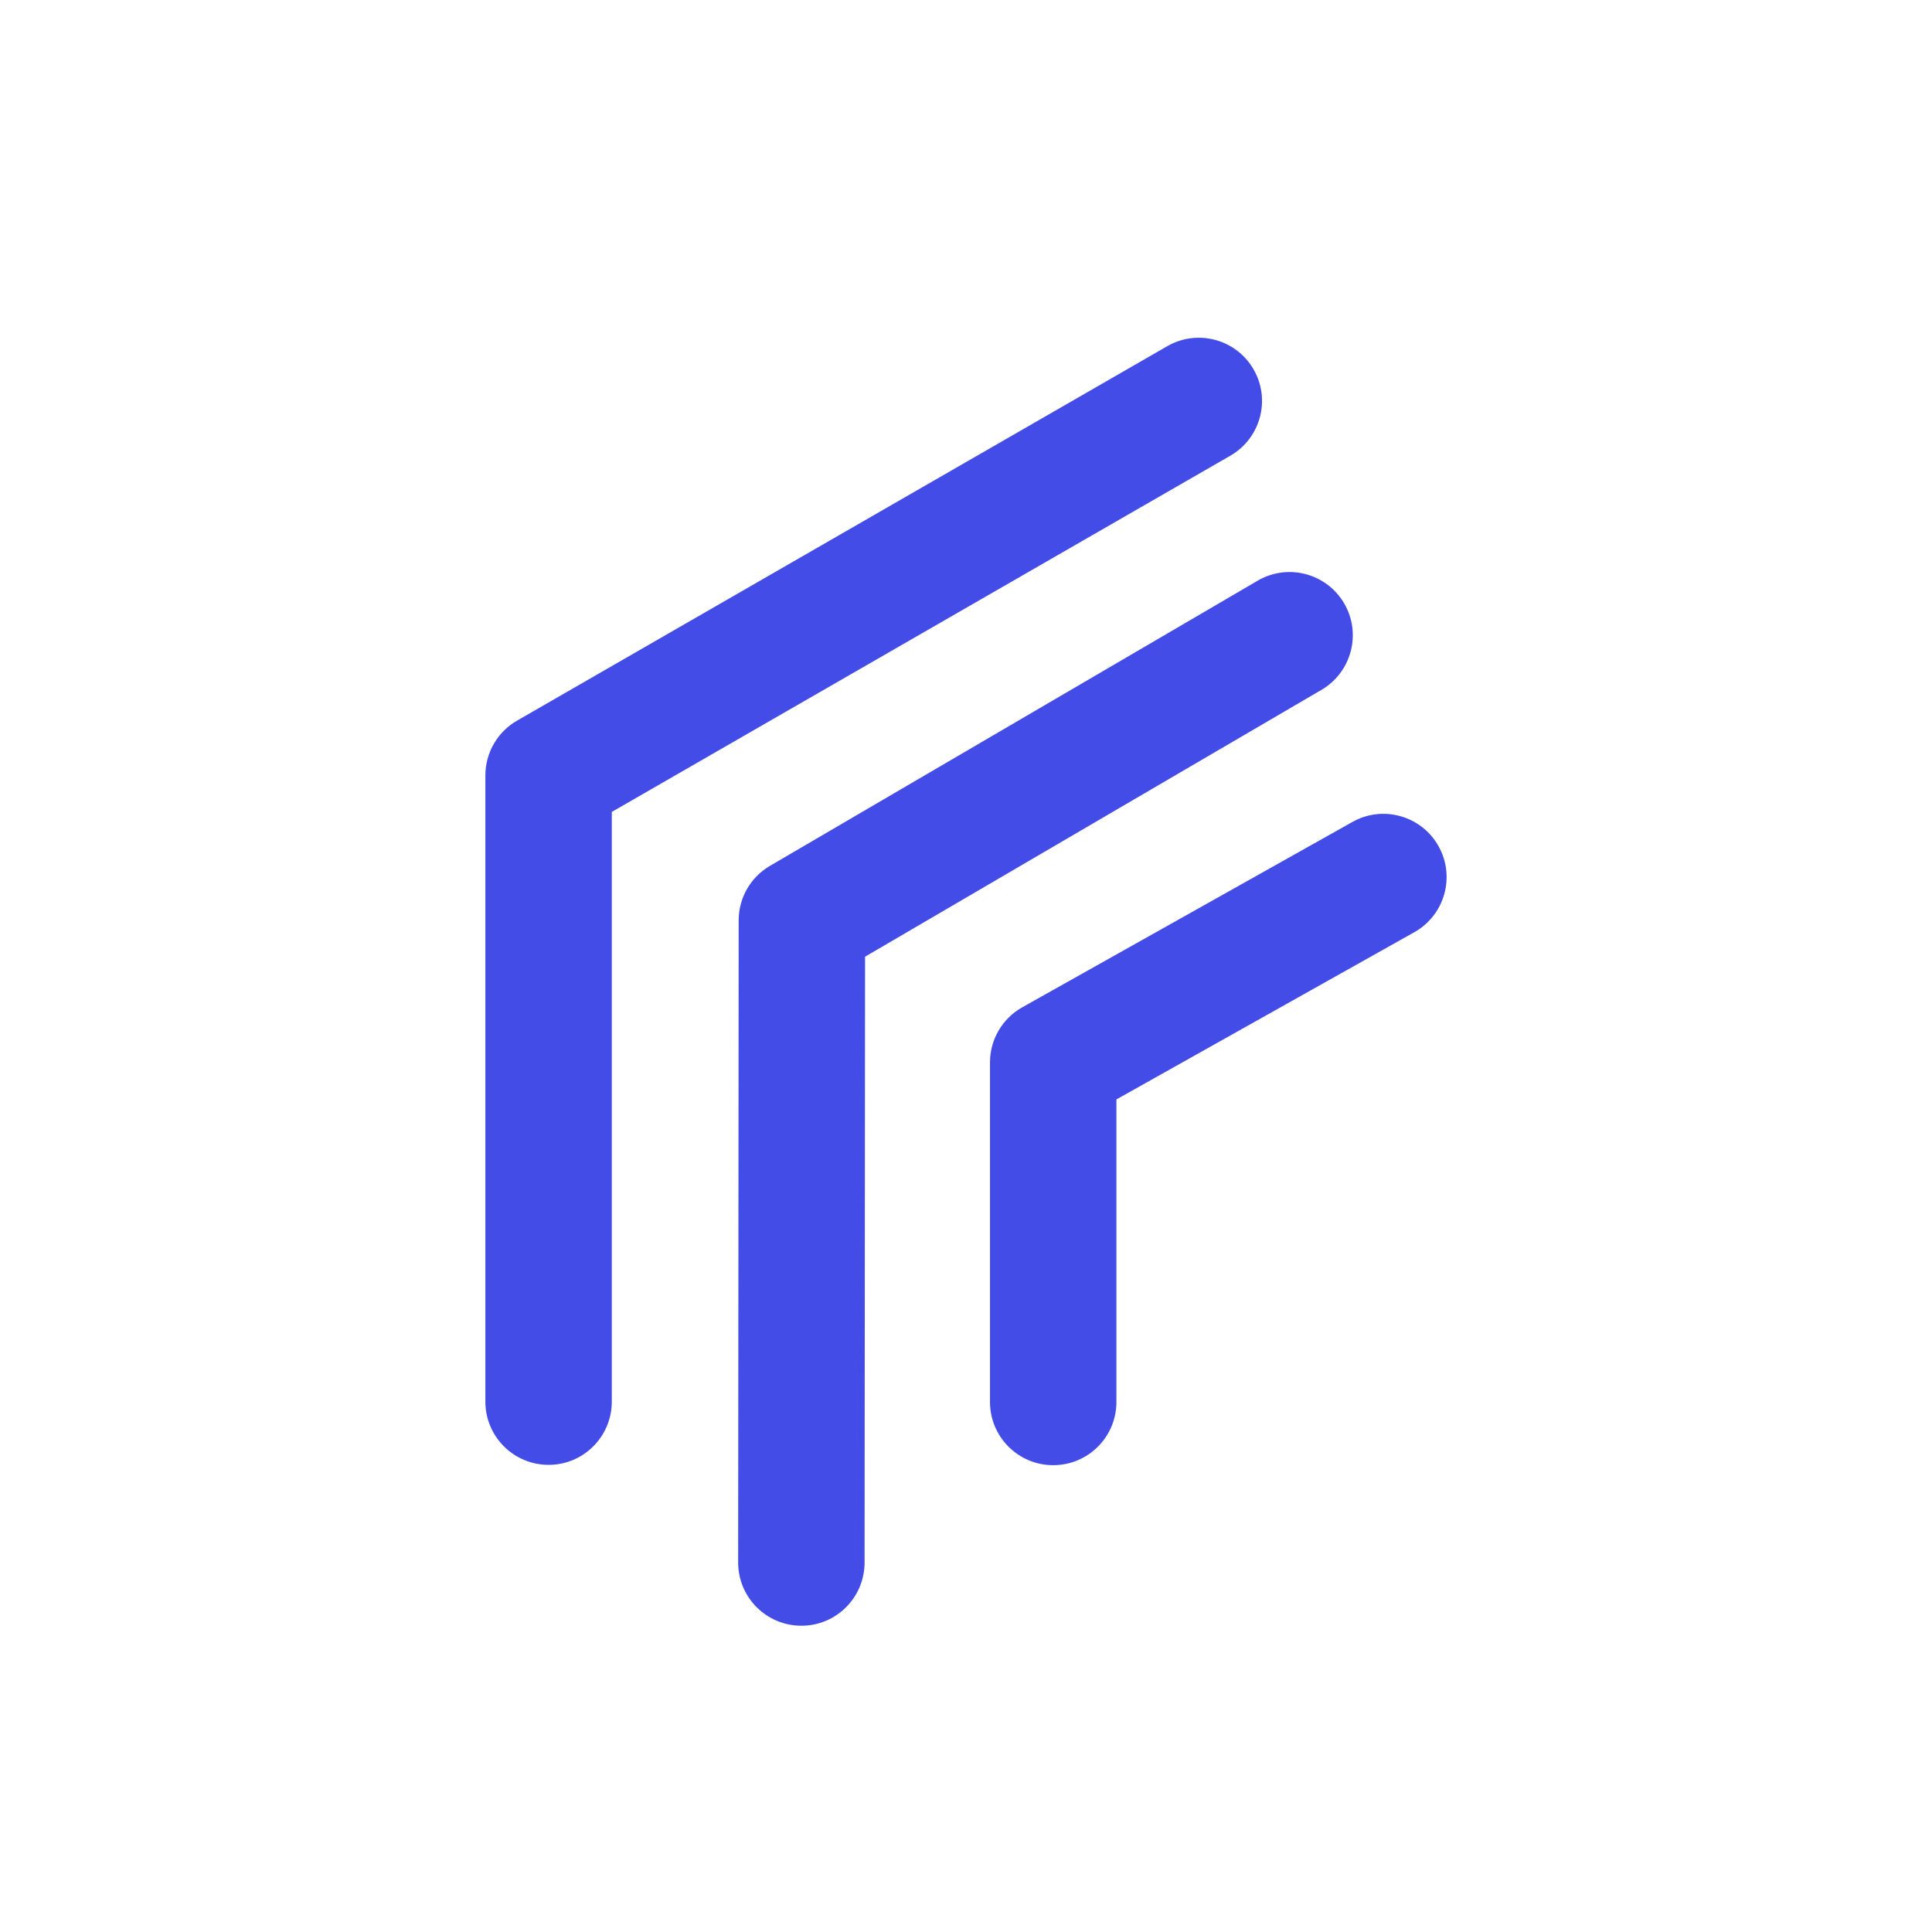
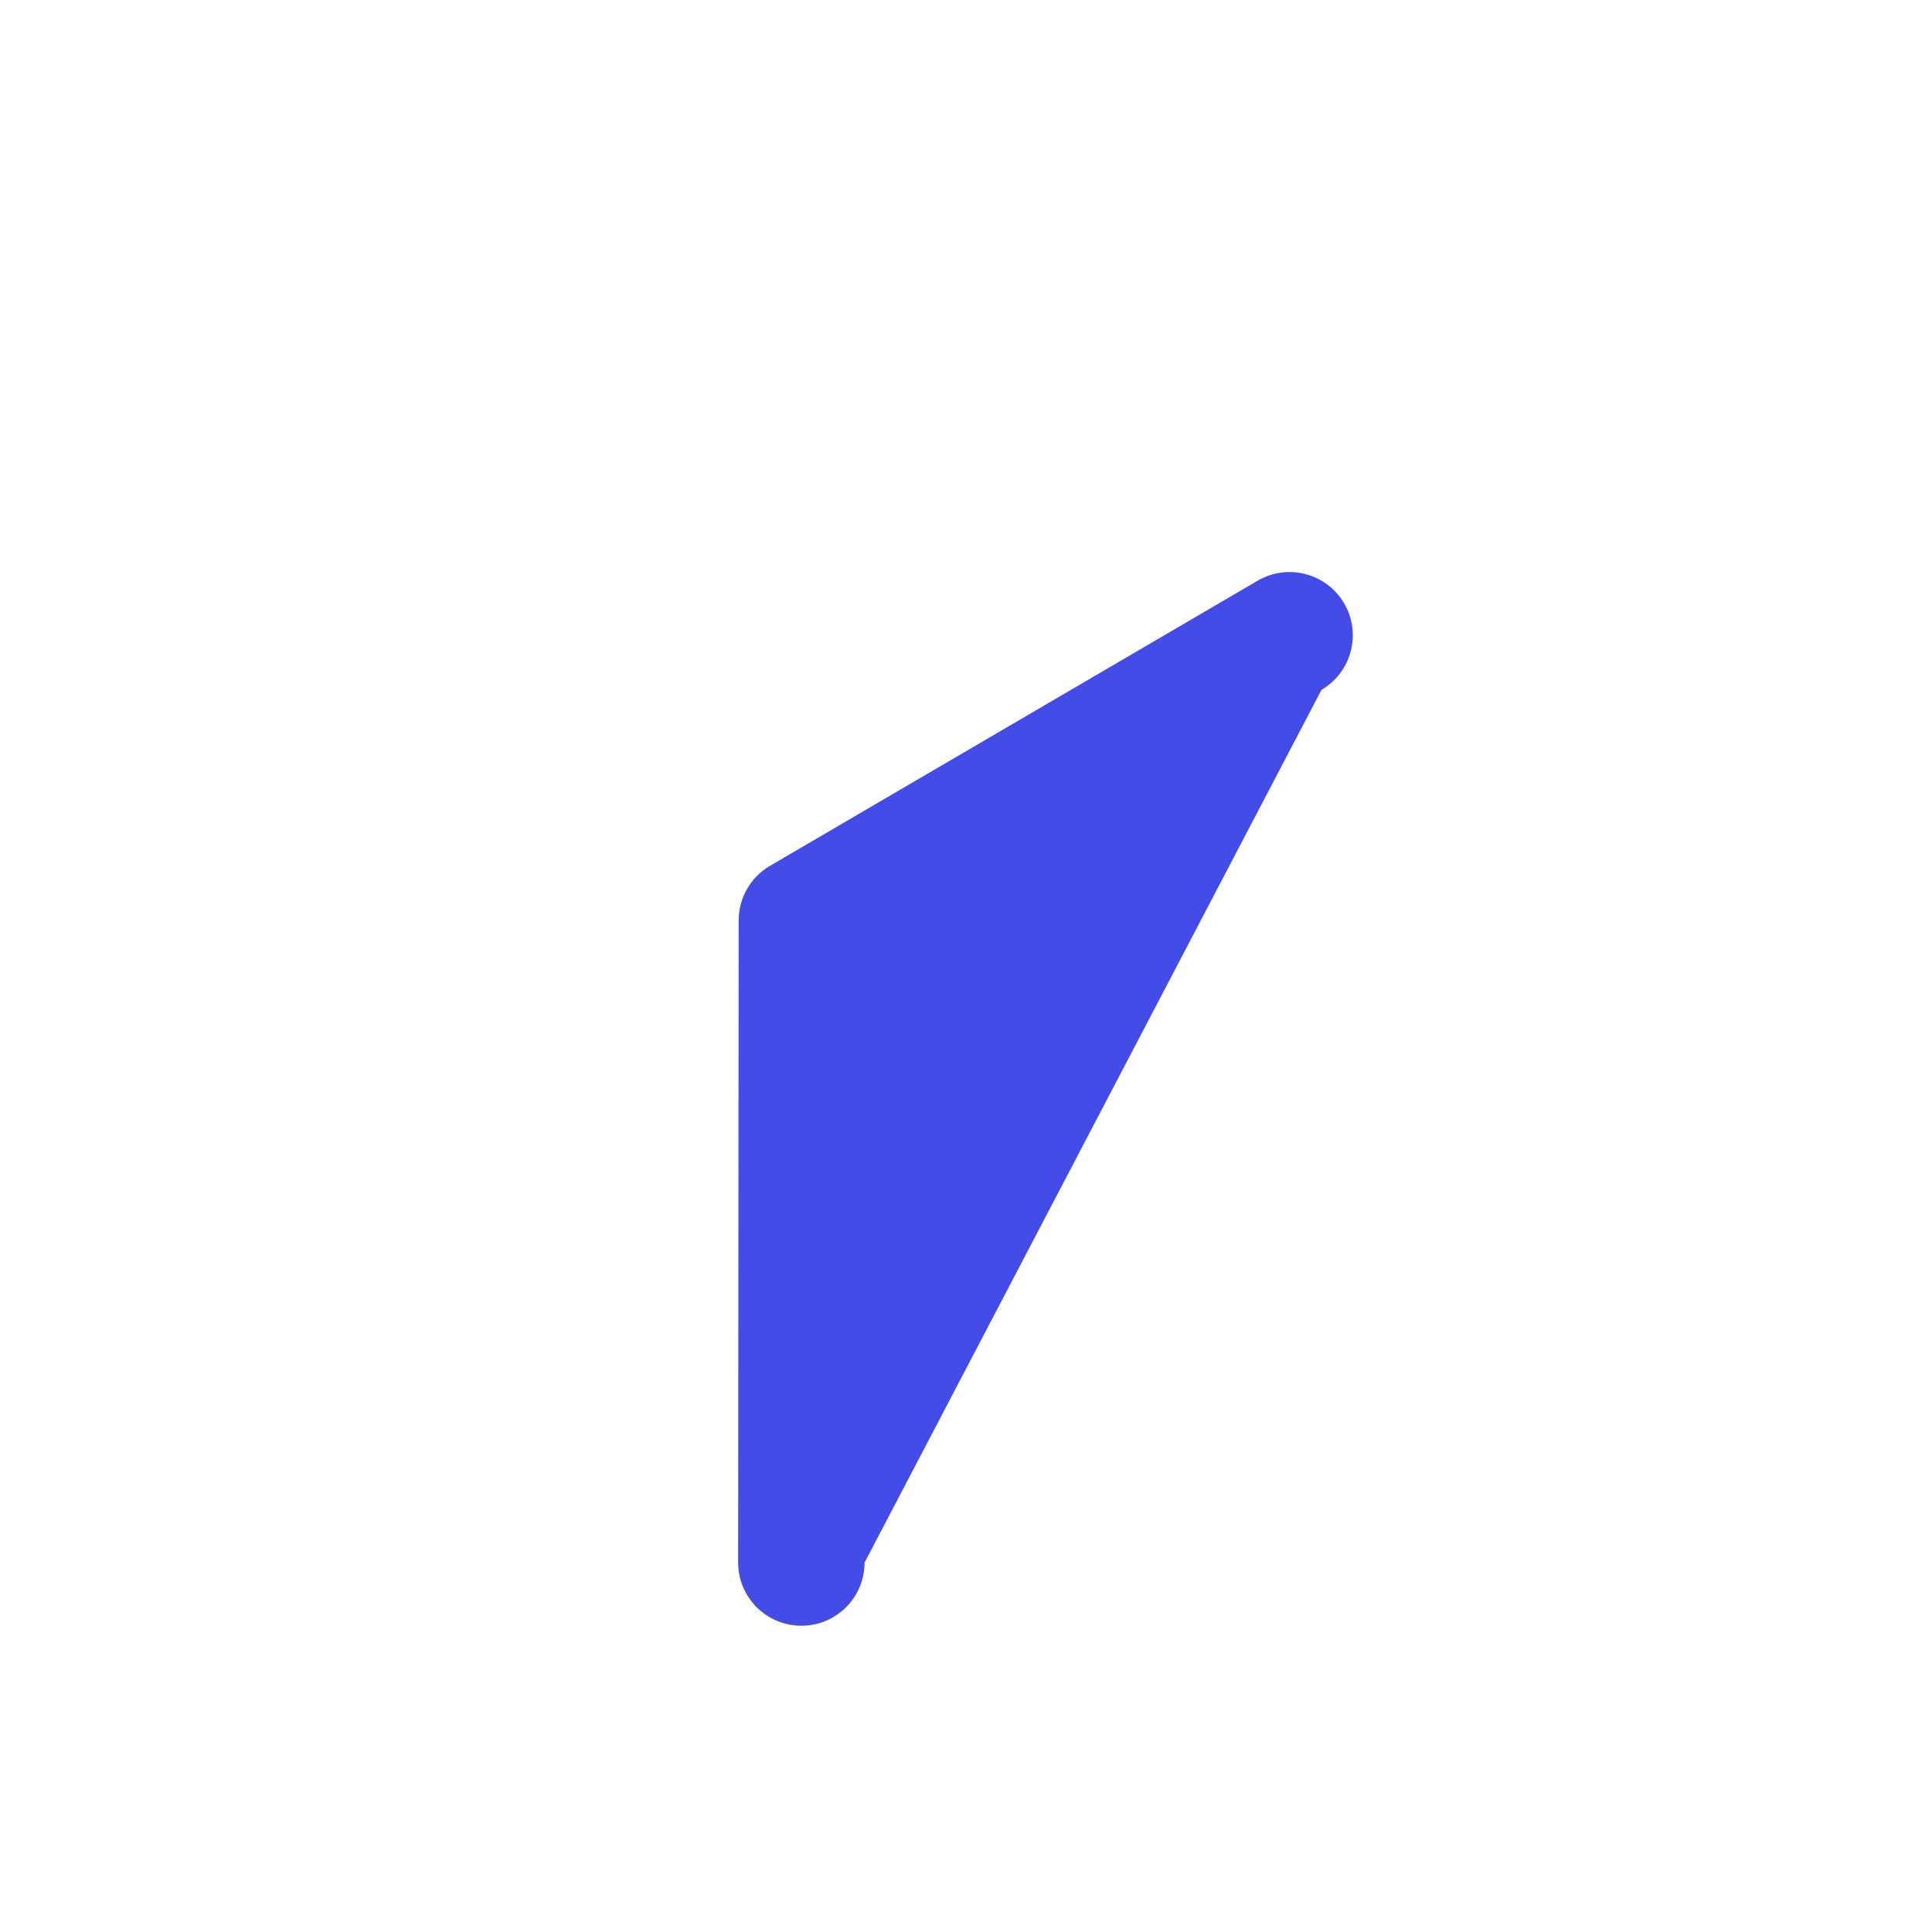
<svg xmlns="http://www.w3.org/2000/svg" width="48" height="48" viewBox="0 0 48 48" fill="none">
-   <path fill-rule="evenodd" clip-rule="evenodd" d="M33.395 14.99C33.833 15.739 33.58 16.701 32.832 17.139L21.492 23.769L21.48 38.822C21.479 39.689 20.776 40.392 19.909 40.391C19.041 40.39 18.339 39.687 18.339 38.819L18.352 22.866C18.352 22.309 18.648 21.793 19.129 21.512L31.246 14.427C31.995 13.989 32.957 14.242 33.395 14.99Z" fill="#444CE7" />
-   <path fill-rule="evenodd" clip-rule="evenodd" d="M31.145 9.178C31.578 9.929 31.319 10.889 30.567 11.322L15.2 20.172V34.823C15.2 35.691 14.497 36.394 13.63 36.394C12.762 36.394 12.059 35.691 12.059 34.823V19.265C12.059 18.703 12.359 18.184 12.846 17.904L29 8.601C29.752 8.168 30.712 8.426 31.145 9.178Z" fill="#444CE7" />
-   <path fill-rule="evenodd" clip-rule="evenodd" d="M35.739 21.022C36.164 21.778 35.895 22.735 35.139 23.16L27.737 27.315V34.832C27.737 35.699 27.034 36.402 26.166 36.402C25.299 36.402 24.596 35.699 24.596 34.832V26.396C24.596 25.828 24.902 25.304 25.398 25.026L33.601 20.421C34.357 19.996 35.315 20.265 35.739 21.022Z" fill="#444CE7" />
+   <path fill-rule="evenodd" clip-rule="evenodd" d="M33.395 14.99C33.833 15.739 33.58 16.701 32.832 17.139L21.48 38.822C21.479 39.689 20.776 40.392 19.909 40.391C19.041 40.39 18.339 39.687 18.339 38.819L18.352 22.866C18.352 22.309 18.648 21.793 19.129 21.512L31.246 14.427C31.995 13.989 32.957 14.242 33.395 14.99Z" fill="#444CE7" />
</svg>